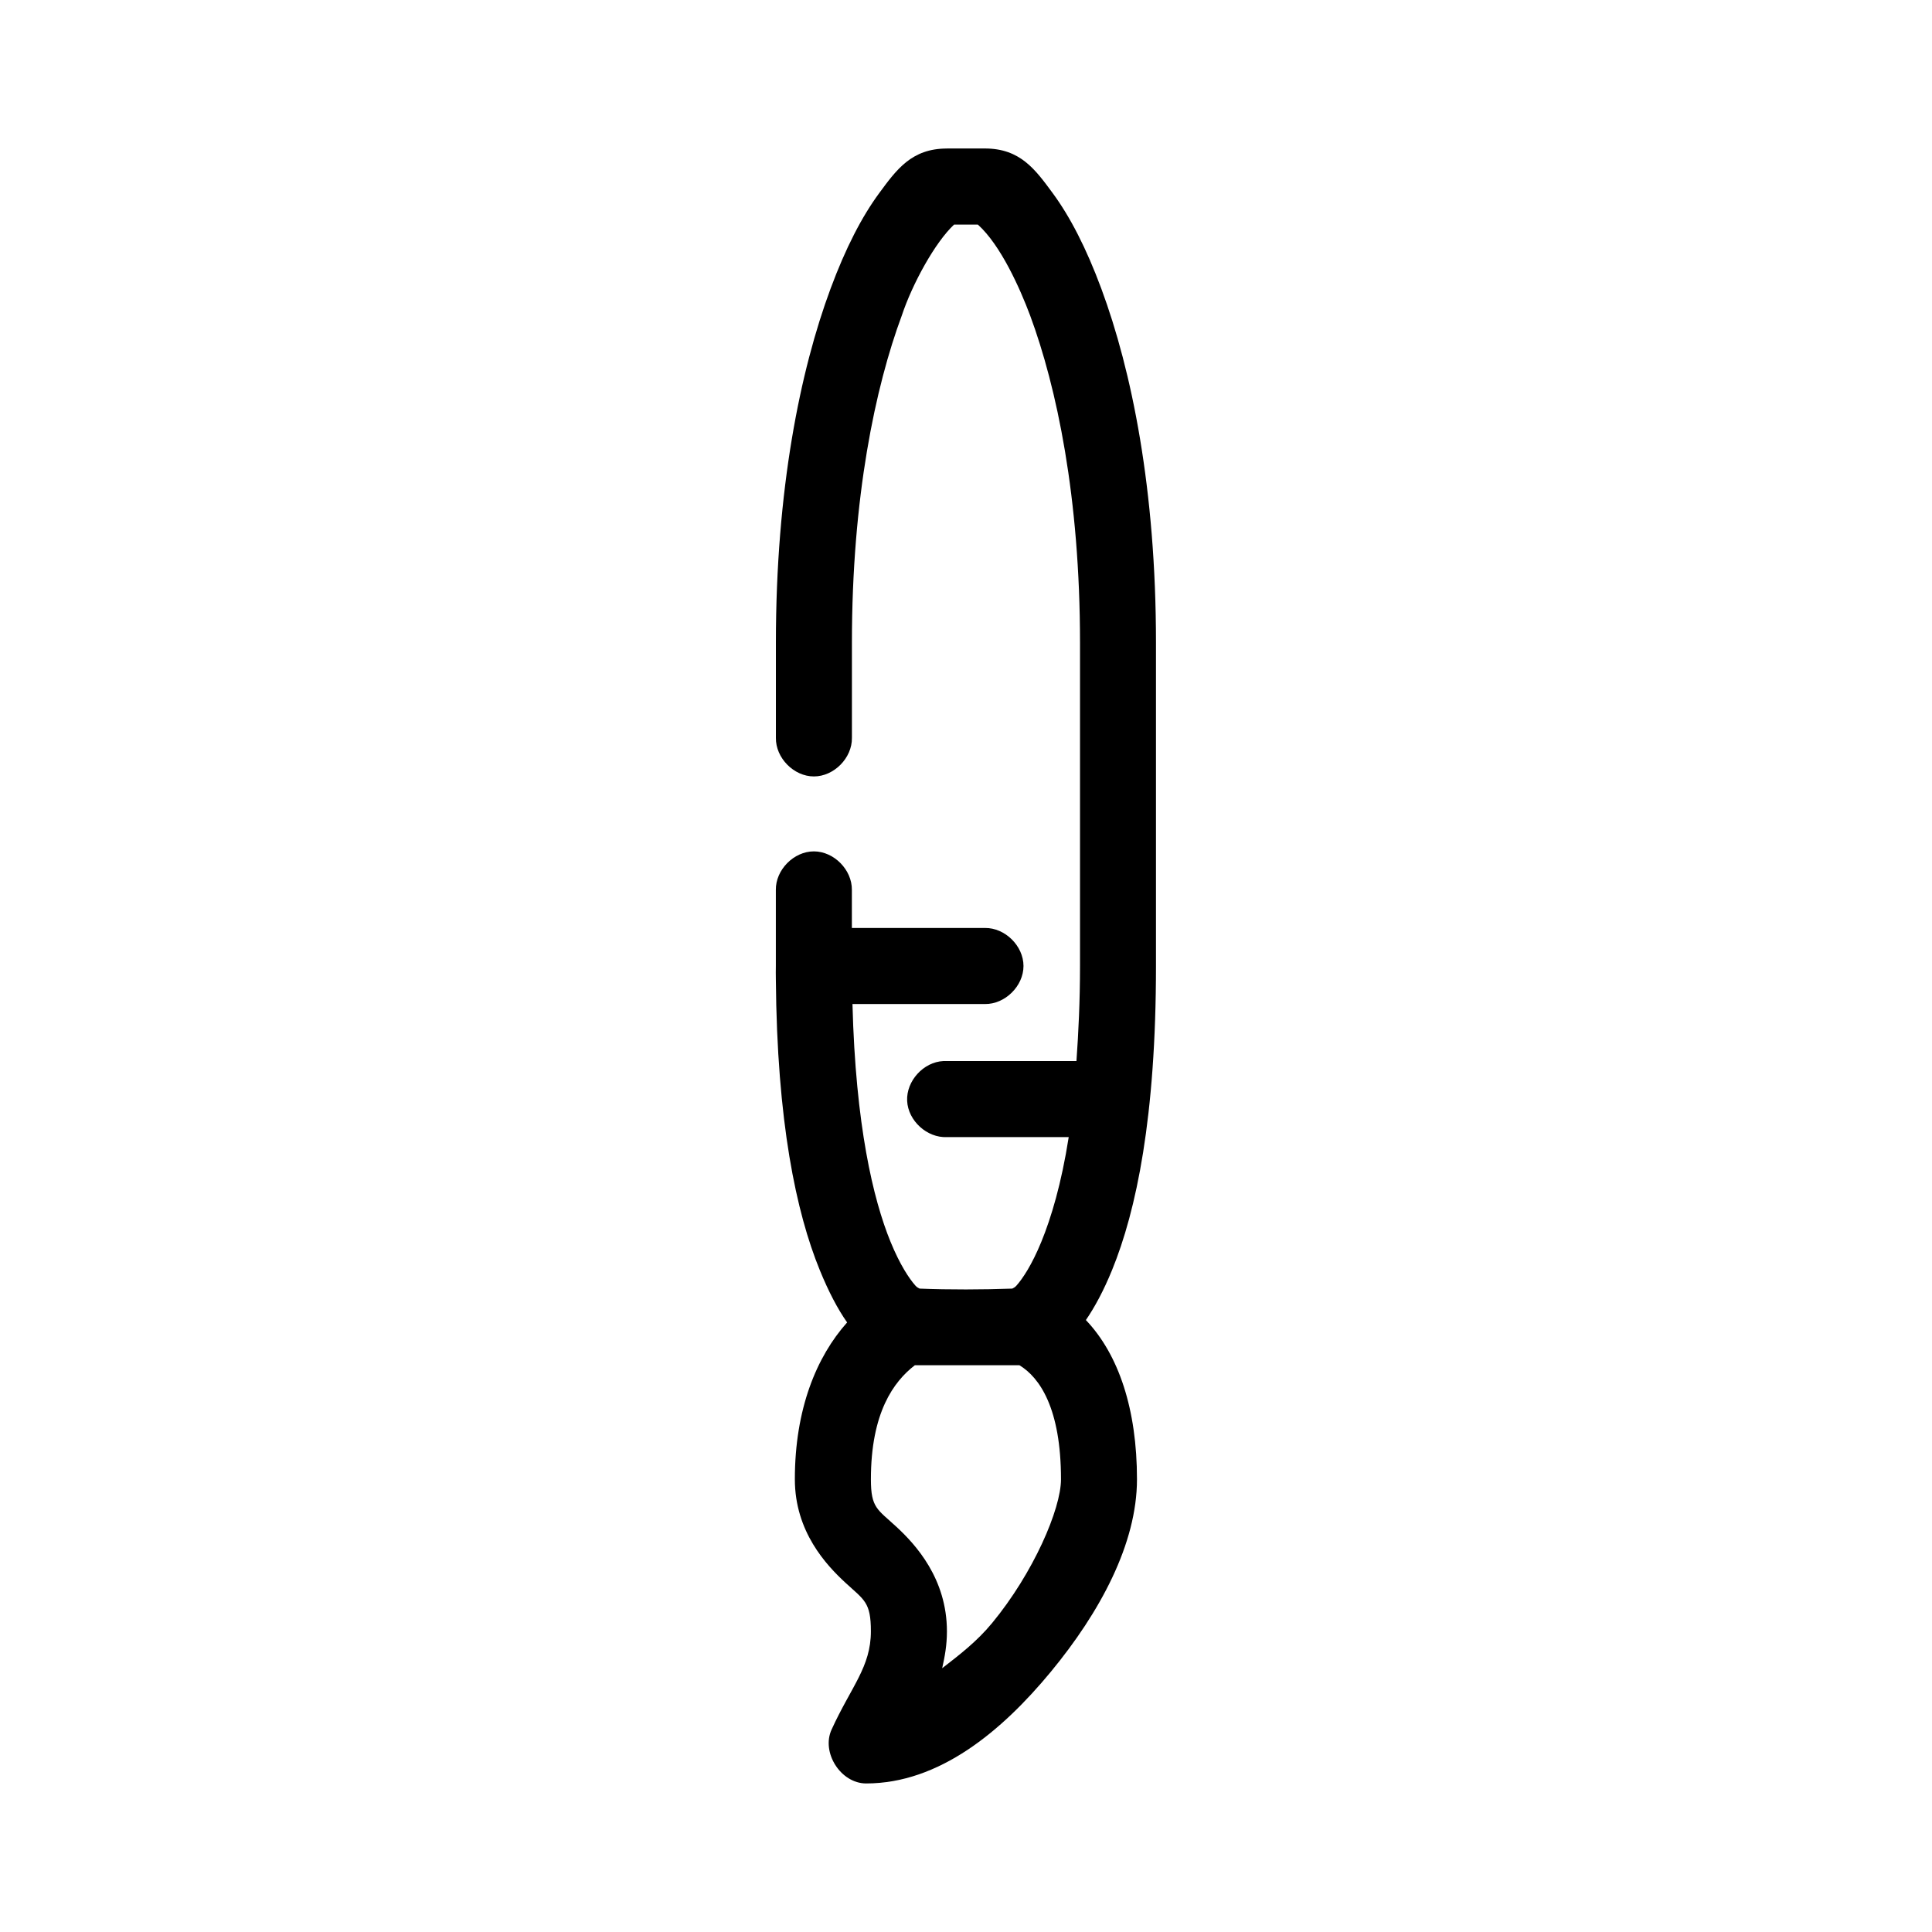
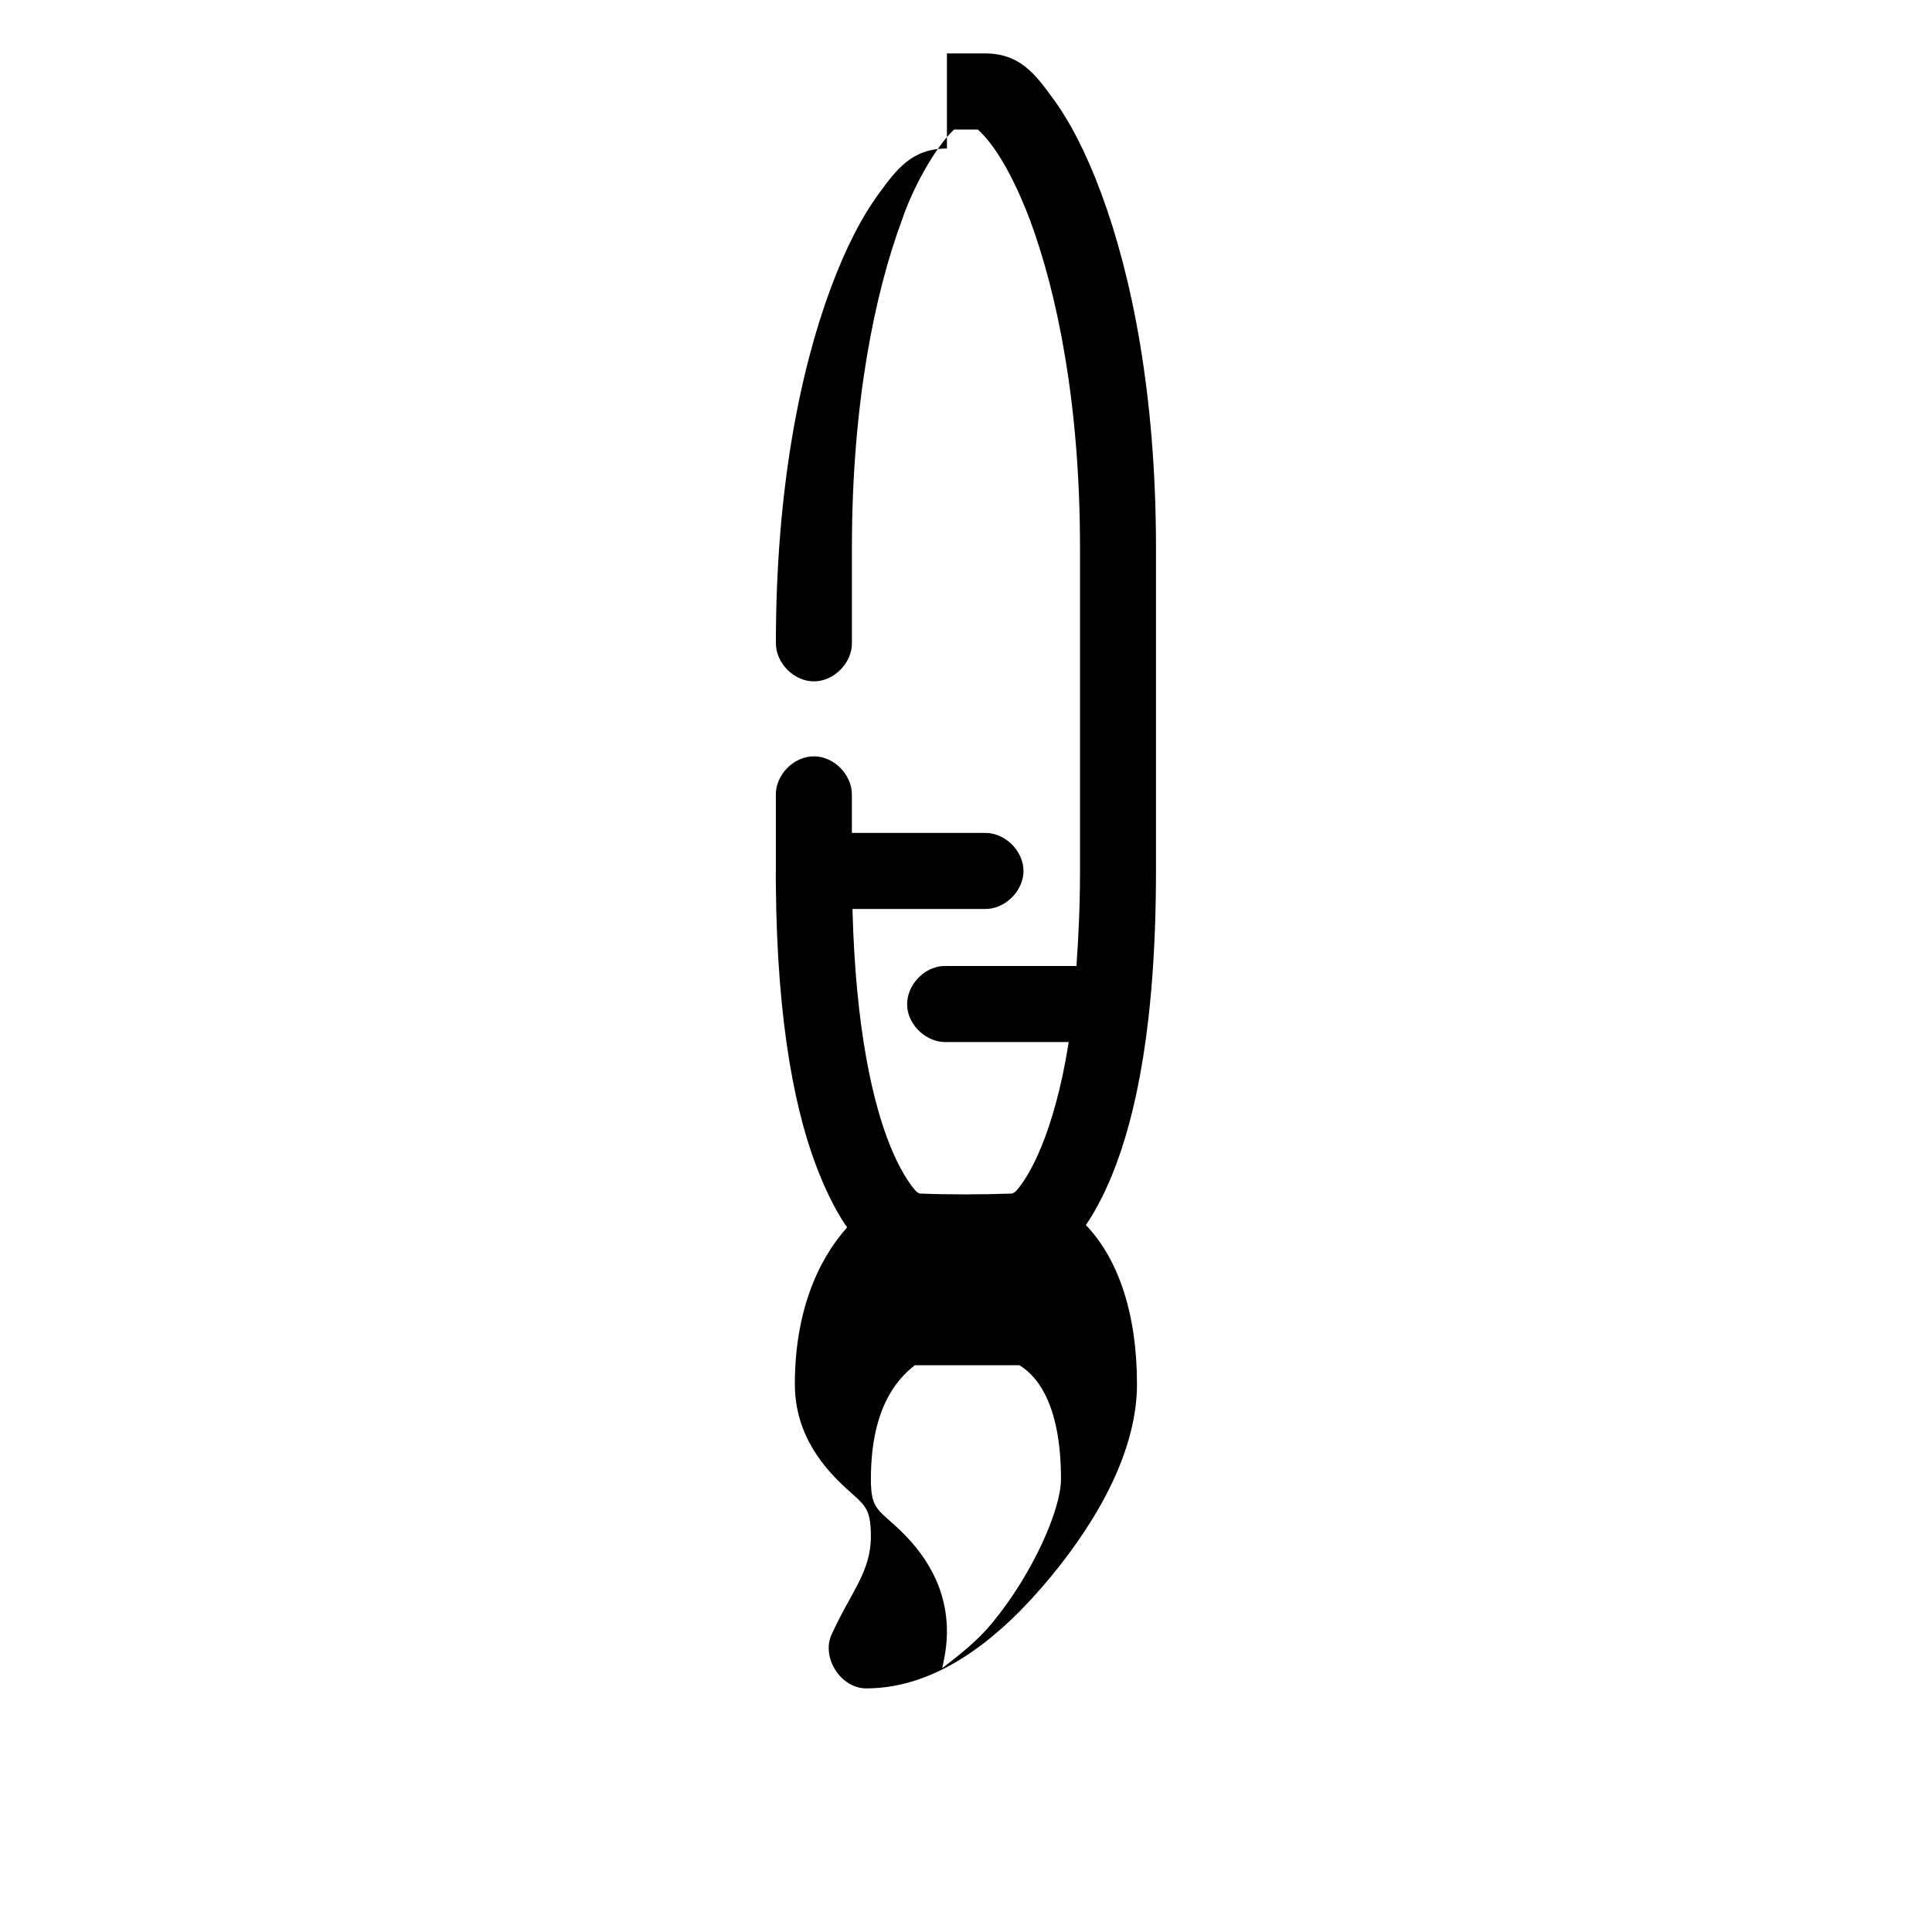
<svg xmlns="http://www.w3.org/2000/svg" fill="#000000" width="800px" height="800px" version="1.1" viewBox="144 144 512 512">
-   <path d="m394.95 183.36c-9.371 0-13.367 5.598-17.945 11.809-4.578 6.211-8.891 14.516-12.906 25.348-8.031 21.668-14.48 53.125-14.48 93.836v25.191c-0.074 5.324 4.75 10.219 10.074 10.219 5.324 0 10.148-4.894 10.074-10.219v-25.191c0-38.594 6.191-67.785 13.223-86.75 2.797-8.406 8.809-19.371 13.852-24.09 2.234-0.004 4.199 0 6.297 0 6.066 5.457 11.141 16.863 13.852 24.09 7.031 18.965 13.223 48.156 13.223 86.75v85.648c0 9.305-0.406 17.668-0.945 25.191h-35.262c-5.277 0.246-9.852 5.273-9.605 10.547 0.246 5.277 5.273 9.852 10.547 9.605h32.27c-1.941 12.402-4.652 21.379-7.242 27.711-2.527 6.18-4.981 9.812-6.613 11.652-0.445 0.5-0.719 0.57-1.102 0.785-7.887 0.277-16.594 0.316-24.559 0-0.383-0.215-0.656-0.289-1.102-0.785-1.633-1.836-4.086-5.473-6.613-11.652-4.586-11.219-9.25-30.863-10.074-62.977h35.102c5.324 0.074 10.219-4.754 10.219-10.078 0-5.324-4.894-10.152-10.219-10.078h-35.262v-10.078c0.074-5.324-4.75-10.219-10.074-10.219-5.324 0-10.148 4.894-10.074 10.219 0.004 6.625 0 13.715 0 20.152-0.016 1.137-0.027 2.215 0 3.465 0.301 37.906 5.394 61.848 11.648 77.145 2.324 5.684 4.734 10.297 7.242 13.855-8.125 9.094-13.852 22.988-13.852 41.562 0 13.91 8.359 22.75 13.379 27.395 5.019 4.644 6.769 5.117 6.769 12.91 0 9.422-5.203 14.625-10.391 25.977-2.84 6.109 2.394 14.324 9.129 14.328 19.336 0 35.922-13.805 48.957-29.598 13.035-15.793 22.824-33.938 22.824-51.012 0-18.465-4.816-33.027-13.539-42.195 2.379-3.469 4.719-7.832 6.926-13.227 6.449-15.773 11.648-40.609 11.648-80.609v-85.648c0-40.711-6.449-72.168-14.48-93.836-4.016-10.832-8.332-19.137-12.906-25.348-4.578-6.211-8.574-11.809-17.945-11.809-3.512-0.004-6.418-0.004-10.074 0zm-8.5 322.44h27.703c5.371 3.254 11.02 11.434 11.02 30.23 0 7.883-7.336 24.867-18.262 38.102-4.086 4.949-8.695 8.449-13.223 11.965 0.688-3.055 1.258-6.129 1.258-9.762 0-14.004-8.324-23.035-13.379-27.711-5.055-4.676-6.769-4.969-6.769-12.594 0-17.648 6.019-25.898 11.648-30.23z" />
+   <path d="m394.95 183.36c-9.371 0-13.367 5.598-17.945 11.809-4.578 6.211-8.891 14.516-12.906 25.348-8.031 21.668-14.48 53.125-14.48 93.836c-0.074 5.324 4.75 10.219 10.074 10.219 5.324 0 10.148-4.894 10.074-10.219v-25.191c0-38.594 6.191-67.785 13.223-86.75 2.797-8.406 8.809-19.371 13.852-24.09 2.234-0.004 4.199 0 6.297 0 6.066 5.457 11.141 16.863 13.852 24.09 7.031 18.965 13.223 48.156 13.223 86.75v85.648c0 9.305-0.406 17.668-0.945 25.191h-35.262c-5.277 0.246-9.852 5.273-9.605 10.547 0.246 5.277 5.273 9.852 10.547 9.605h32.27c-1.941 12.402-4.652 21.379-7.242 27.711-2.527 6.18-4.981 9.812-6.613 11.652-0.445 0.5-0.719 0.57-1.102 0.785-7.887 0.277-16.594 0.316-24.559 0-0.383-0.215-0.656-0.289-1.102-0.785-1.633-1.836-4.086-5.473-6.613-11.652-4.586-11.219-9.25-30.863-10.074-62.977h35.102c5.324 0.074 10.219-4.754 10.219-10.078 0-5.324-4.894-10.152-10.219-10.078h-35.262v-10.078c0.074-5.324-4.75-10.219-10.074-10.219-5.324 0-10.148 4.894-10.074 10.219 0.004 6.625 0 13.715 0 20.152-0.016 1.137-0.027 2.215 0 3.465 0.301 37.906 5.394 61.848 11.648 77.145 2.324 5.684 4.734 10.297 7.242 13.855-8.125 9.094-13.852 22.988-13.852 41.562 0 13.91 8.359 22.75 13.379 27.395 5.019 4.644 6.769 5.117 6.769 12.91 0 9.422-5.203 14.625-10.391 25.977-2.84 6.109 2.394 14.324 9.129 14.328 19.336 0 35.922-13.805 48.957-29.598 13.035-15.793 22.824-33.938 22.824-51.012 0-18.465-4.816-33.027-13.539-42.195 2.379-3.469 4.719-7.832 6.926-13.227 6.449-15.773 11.648-40.609 11.648-80.609v-85.648c0-40.711-6.449-72.168-14.48-93.836-4.016-10.832-8.332-19.137-12.906-25.348-4.578-6.211-8.574-11.809-17.945-11.809-3.512-0.004-6.418-0.004-10.074 0zm-8.5 322.44h27.703c5.371 3.254 11.02 11.434 11.02 30.23 0 7.883-7.336 24.867-18.262 38.102-4.086 4.949-8.695 8.449-13.223 11.965 0.688-3.055 1.258-6.129 1.258-9.762 0-14.004-8.324-23.035-13.379-27.711-5.055-4.676-6.769-4.969-6.769-12.594 0-17.648 6.019-25.898 11.648-30.23z" />
</svg>